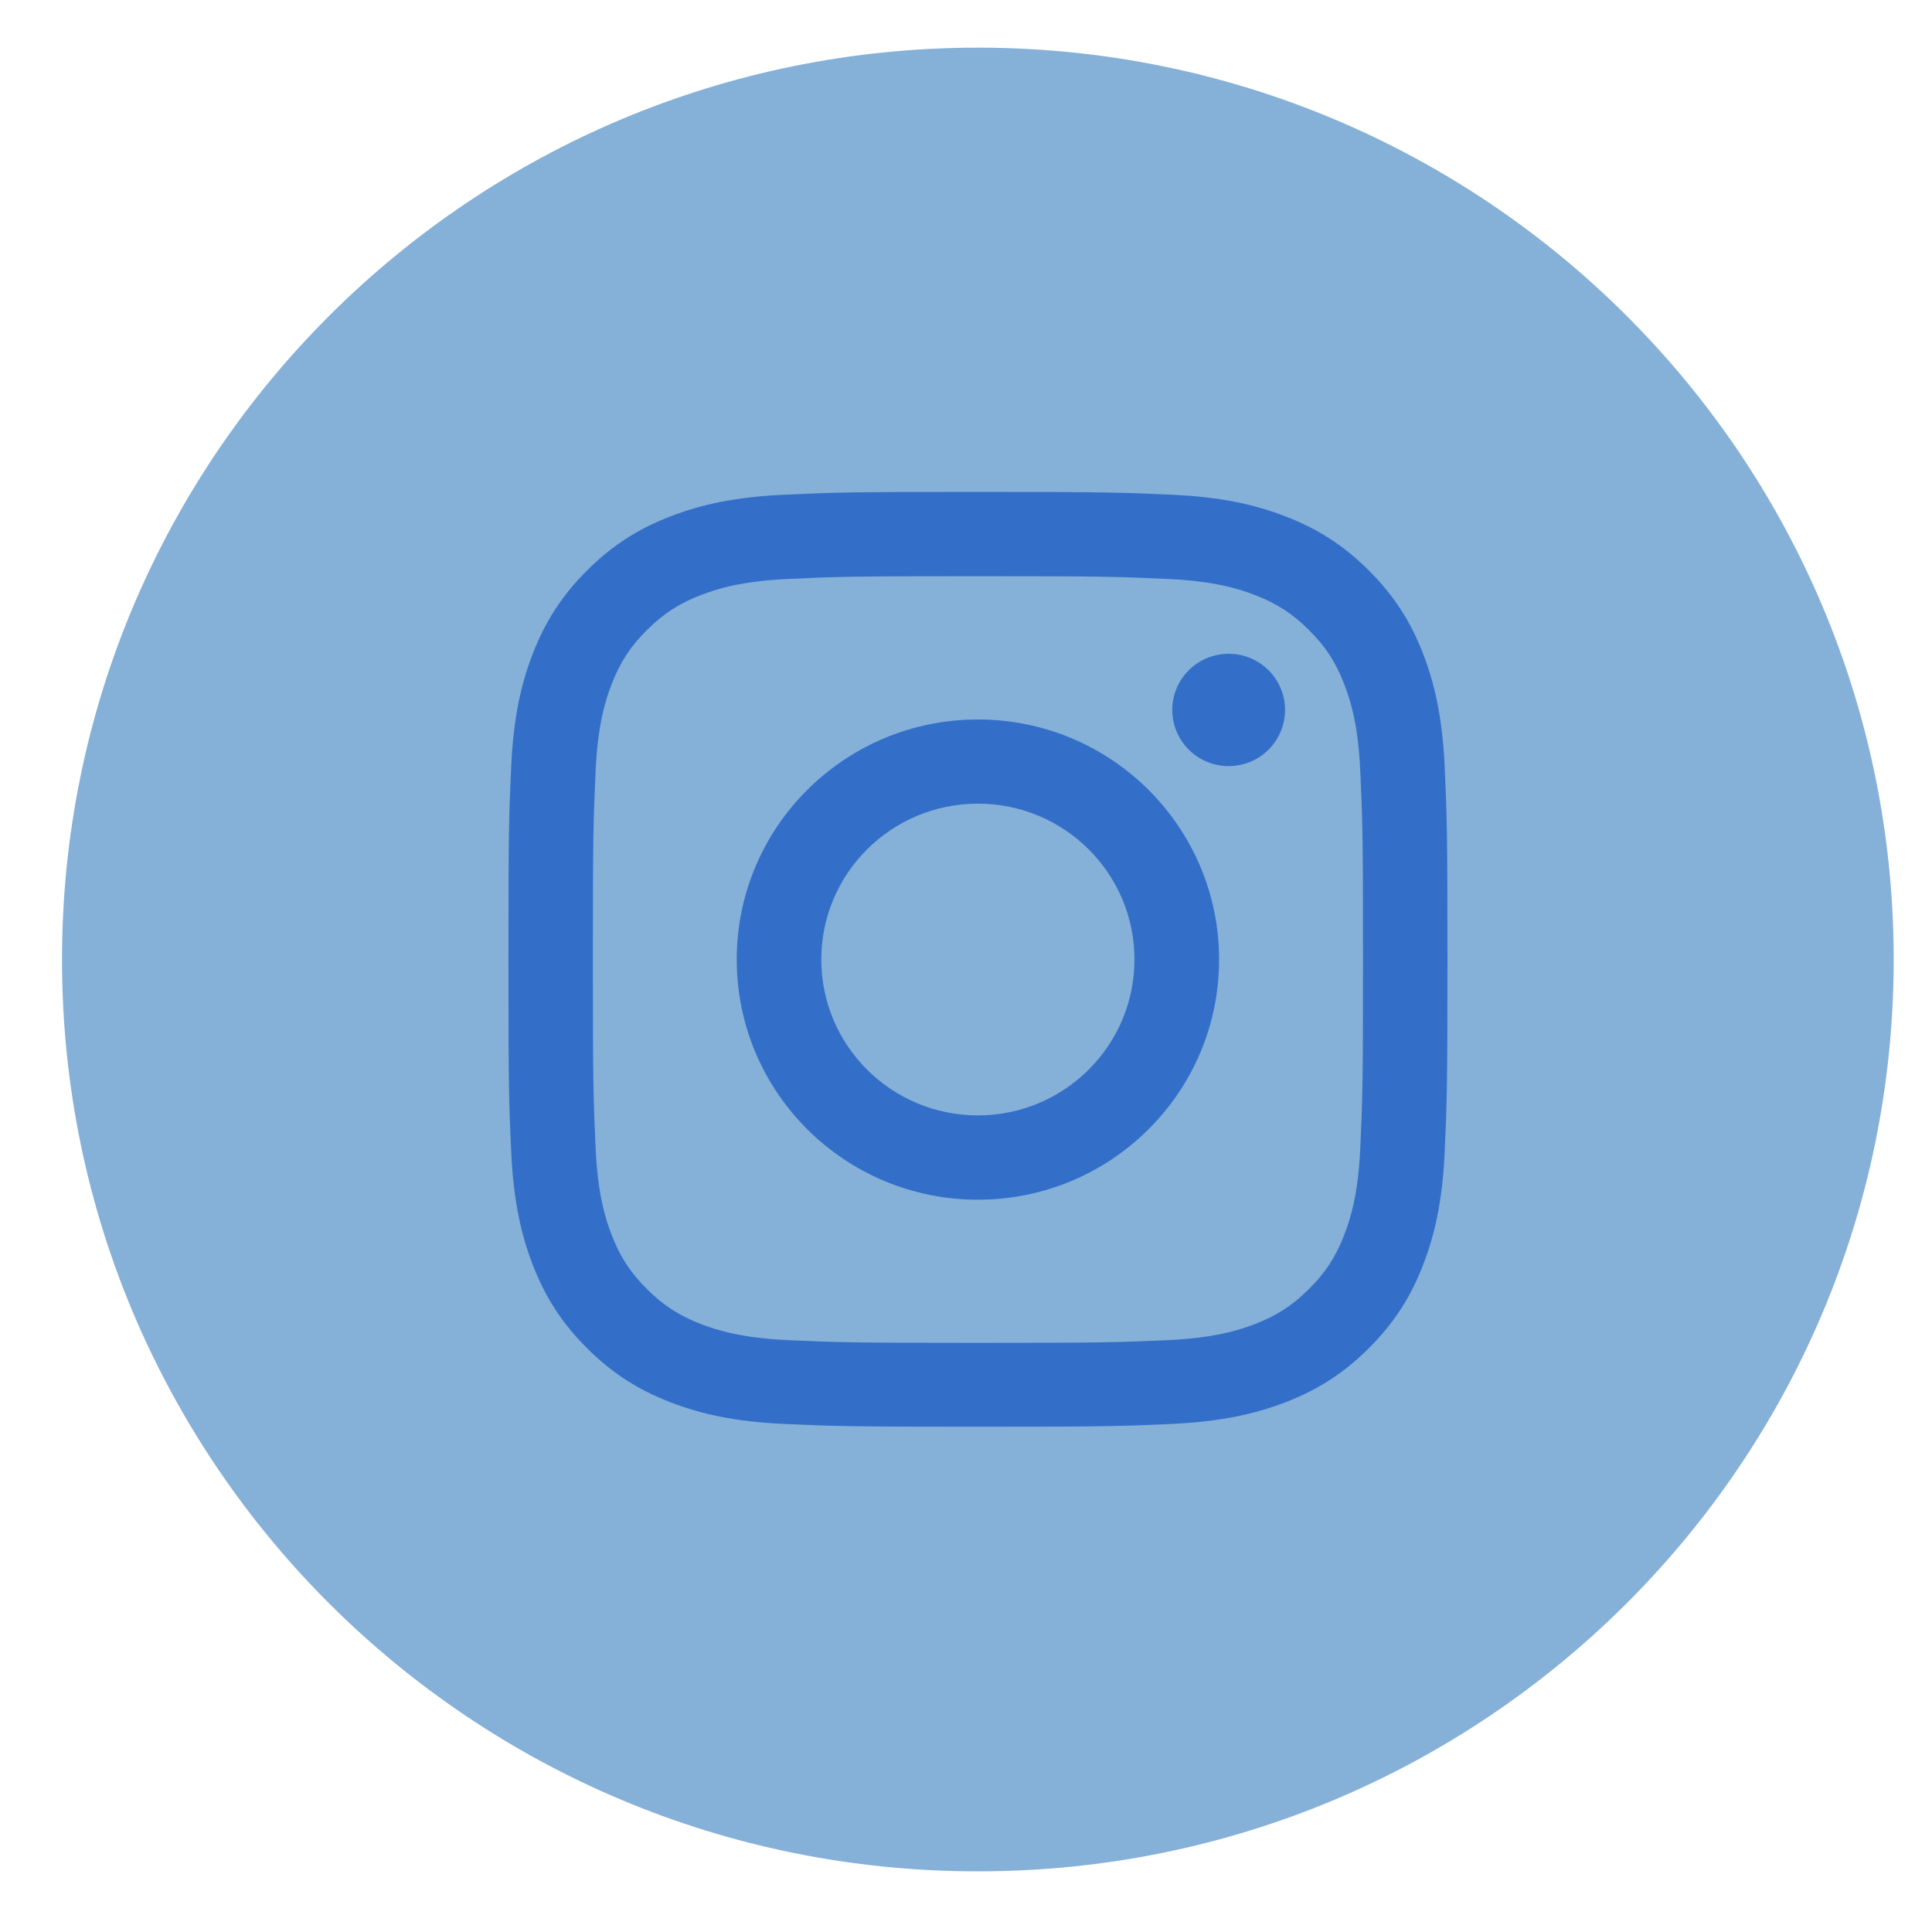
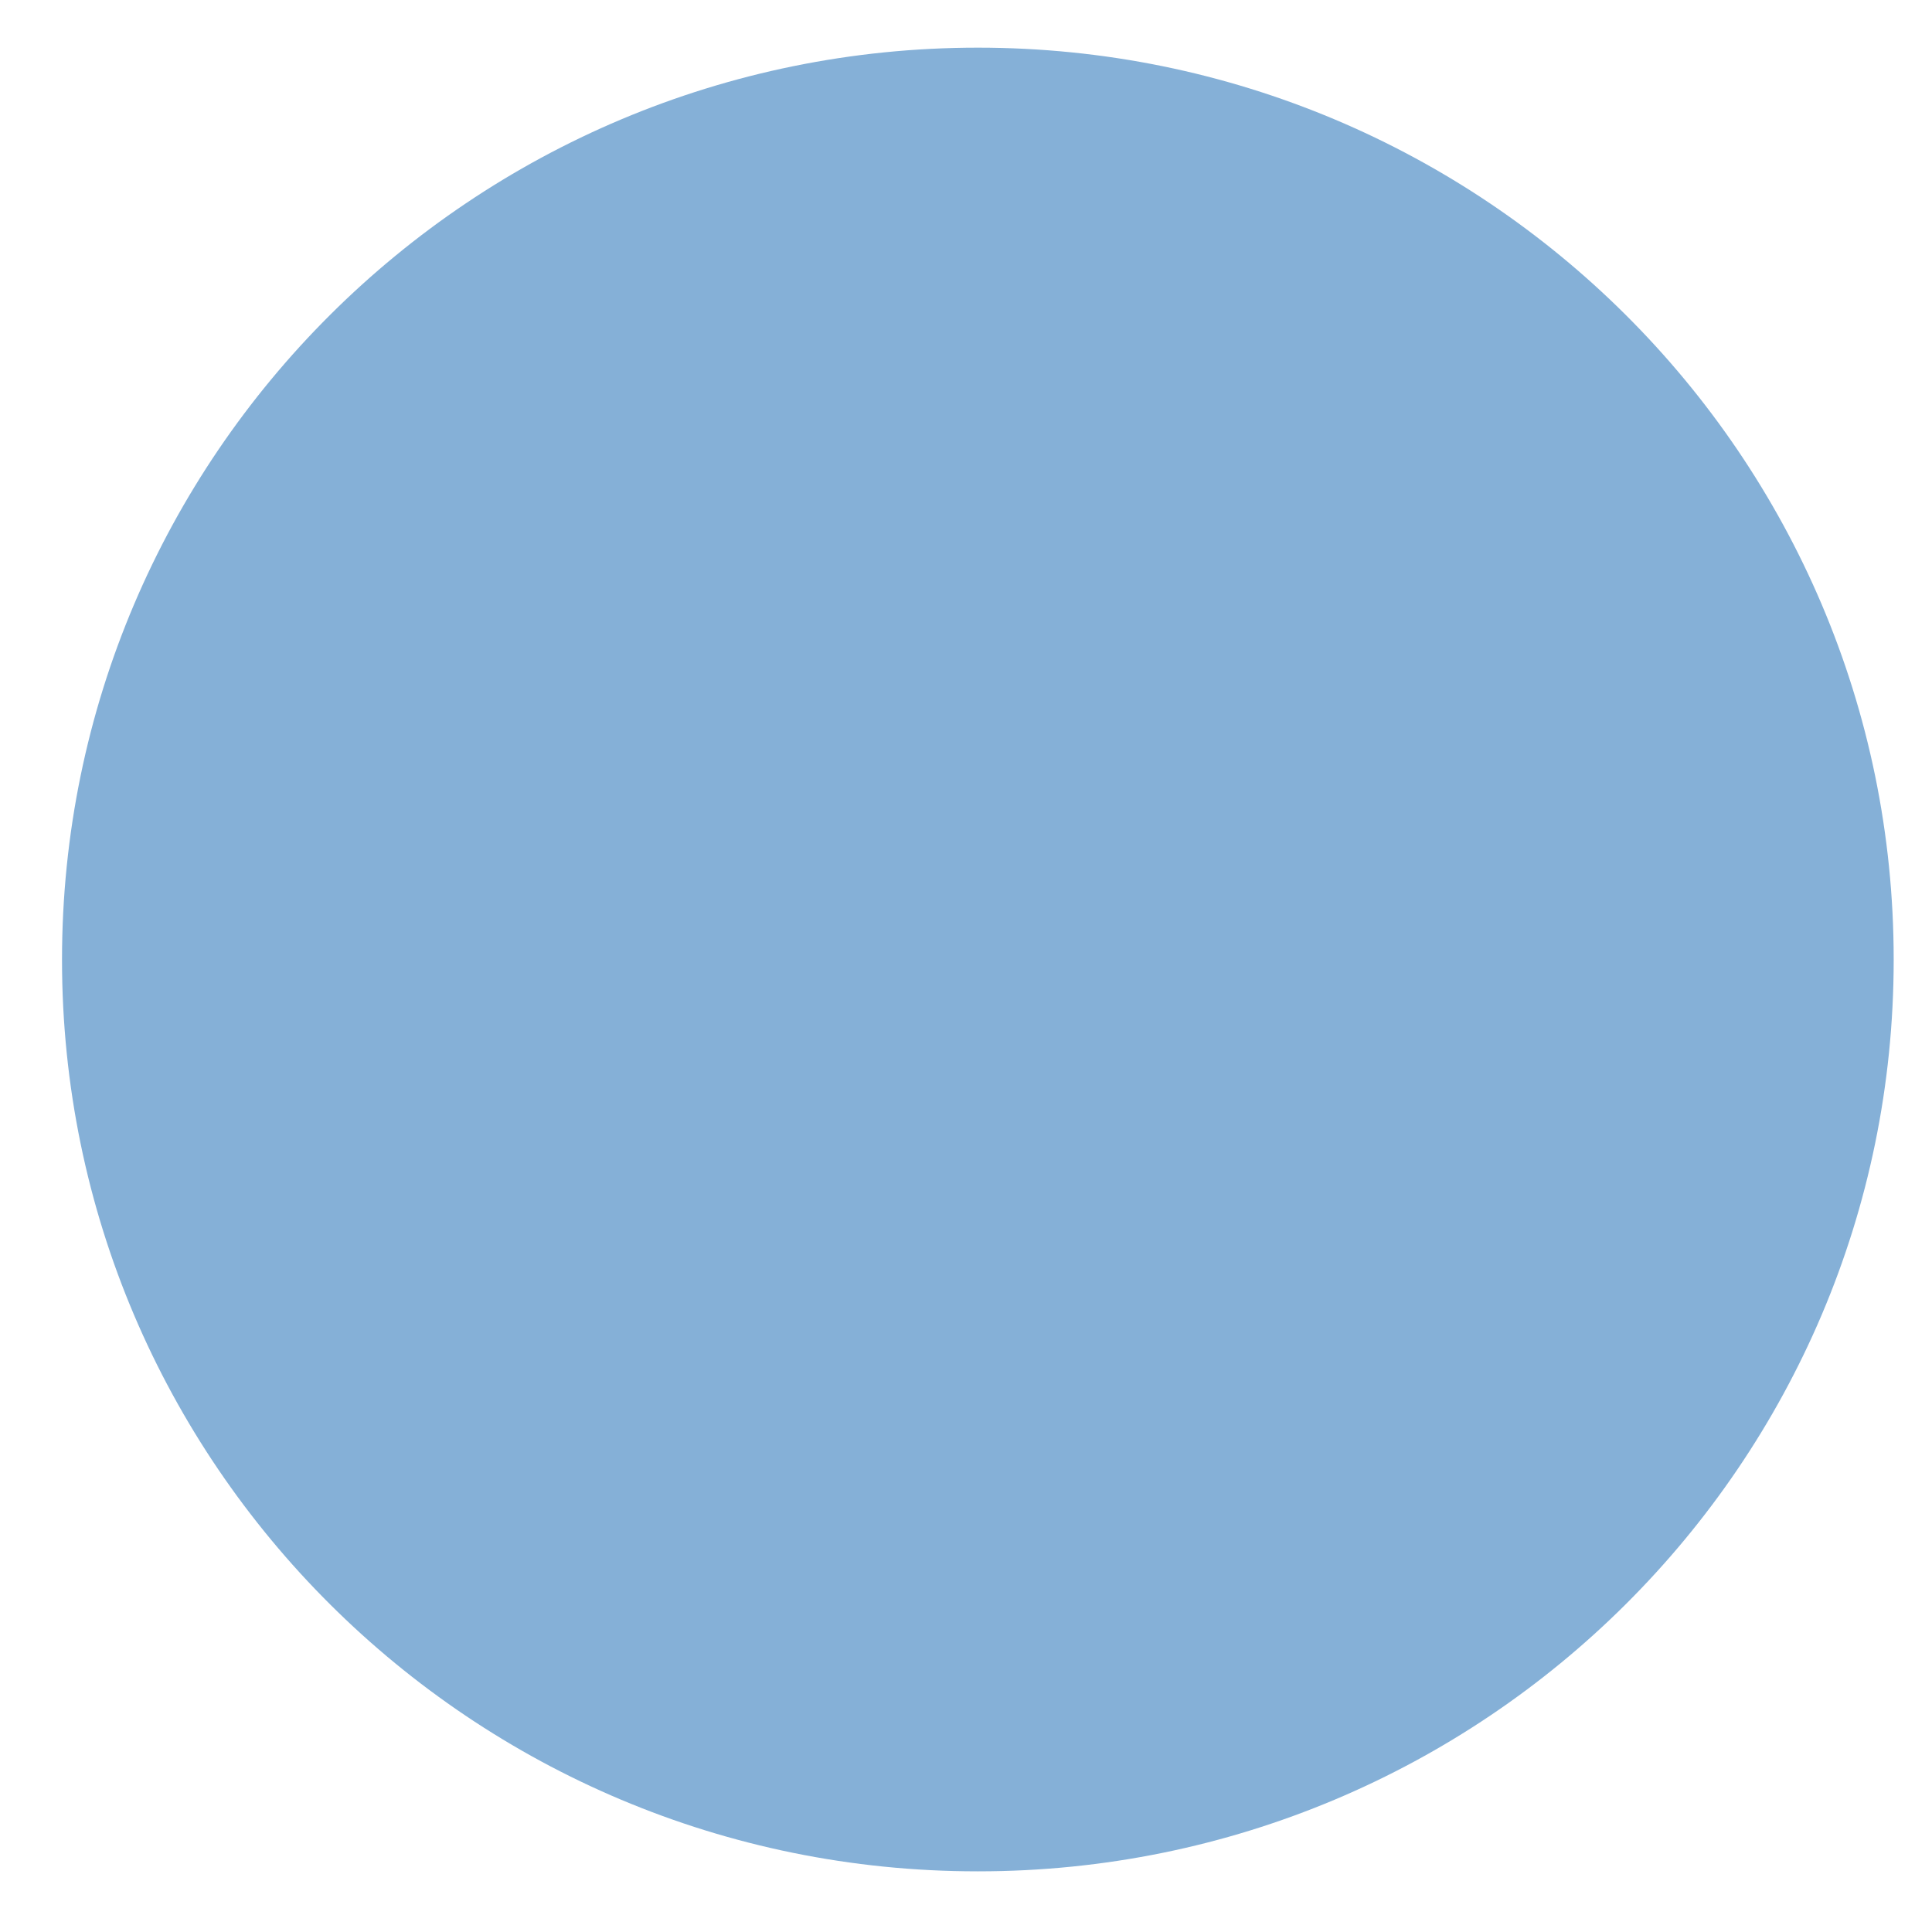
<svg xmlns="http://www.w3.org/2000/svg" width="30" height="30" viewBox="0 0 30 30" fill="none">
  <path d="M15.177 29.058H15.19C23.042 29.058 29.405 22.722 29.405 14.906V14.9C29.407 7.079 23.04 0.74 15.185 0.74C7.33 0.74 0.963 7.079 0.963 14.899V14.905C0.962 22.722 7.327 29.058 15.177 29.058Z" fill="#85B0D7" />
-   <path d="M15.185 8.947C17.133 8.947 17.363 8.955 18.133 8.99C18.843 9.022 19.23 9.14 19.487 9.24C19.827 9.371 20.07 9.529 20.325 9.783C20.581 10.037 20.739 10.278 20.871 10.618C20.971 10.873 21.09 11.258 21.122 11.966C21.157 12.731 21.165 12.961 21.165 14.9C21.165 16.838 21.157 17.068 21.122 17.833C21.09 18.541 20.971 18.926 20.871 19.181C20.739 19.521 20.581 19.762 20.325 20.016C20.07 20.271 19.827 20.428 19.487 20.56C19.23 20.659 18.843 20.777 18.133 20.81C17.363 20.844 17.133 20.852 15.185 20.852C13.238 20.852 13.007 20.844 12.238 20.81C11.528 20.777 11.141 20.659 10.884 20.56C10.543 20.428 10.301 20.271 10.046 20.016C9.79 19.762 9.632 19.521 9.5 19.181C9.4 18.926 9.281 18.541 9.249 17.833C9.214 17.068 9.206 16.838 9.206 14.9C9.206 12.961 9.214 12.731 9.249 11.966C9.281 11.258 9.4 10.873 9.5 10.618C9.632 10.278 9.79 10.037 10.046 9.783C10.301 9.529 10.543 9.371 10.884 9.24C11.141 9.14 11.528 9.022 12.238 8.99C13.007 8.954 13.237 8.947 15.185 8.947ZM15.185 7.638C13.205 7.638 12.956 7.646 12.179 7.682C11.402 7.717 10.873 7.84 10.409 8.019C9.929 8.204 9.522 8.453 9.118 8.856C8.712 9.26 8.463 9.665 8.277 10.141C8.096 10.603 7.973 11.131 7.938 11.903C7.902 12.678 7.895 12.924 7.895 14.896C7.895 16.868 7.902 17.116 7.938 17.889C7.974 18.663 8.097 19.189 8.277 19.651C8.463 20.129 8.713 20.534 9.118 20.937C9.523 21.341 9.93 21.588 10.409 21.774C10.873 21.953 11.403 22.076 12.179 22.111C12.957 22.146 13.206 22.154 15.185 22.154C17.166 22.154 17.415 22.146 18.192 22.111C18.969 22.075 19.498 21.952 19.962 21.774C20.442 21.588 20.849 21.34 21.253 20.937C21.659 20.533 21.908 20.128 22.094 19.651C22.274 19.189 22.398 18.661 22.433 17.889C22.468 17.115 22.476 16.868 22.476 14.896C22.476 12.924 22.468 12.677 22.433 11.903C22.397 11.13 22.273 10.603 22.094 10.141C21.908 9.664 21.658 9.259 21.253 8.856C20.848 8.452 20.441 8.204 19.962 8.019C19.498 7.839 18.968 7.716 18.192 7.682C17.414 7.647 17.165 7.638 15.185 7.638Z" fill="#336FC9" />
-   <path d="M15.185 11.172C13.116 11.172 11.44 12.841 11.44 14.9C11.44 16.959 13.116 18.629 15.185 18.629C17.253 18.629 18.93 16.959 18.93 14.9C18.93 12.841 17.253 11.172 15.185 11.172ZM15.185 17.32C13.842 17.32 12.753 16.236 12.753 14.899C12.753 13.562 13.842 12.479 15.185 12.479C16.528 12.479 17.616 13.562 17.616 14.899C17.616 16.236 16.526 17.32 15.185 17.32Z" fill="#336FC9" />
-   <path d="M19.079 11.896C19.562 11.896 19.954 11.506 19.954 11.024C19.954 10.542 19.562 10.152 19.079 10.152C18.595 10.152 18.203 10.542 18.203 11.024C18.203 11.506 18.595 11.896 19.079 11.896Z" fill="#336FC9" />
</svg>